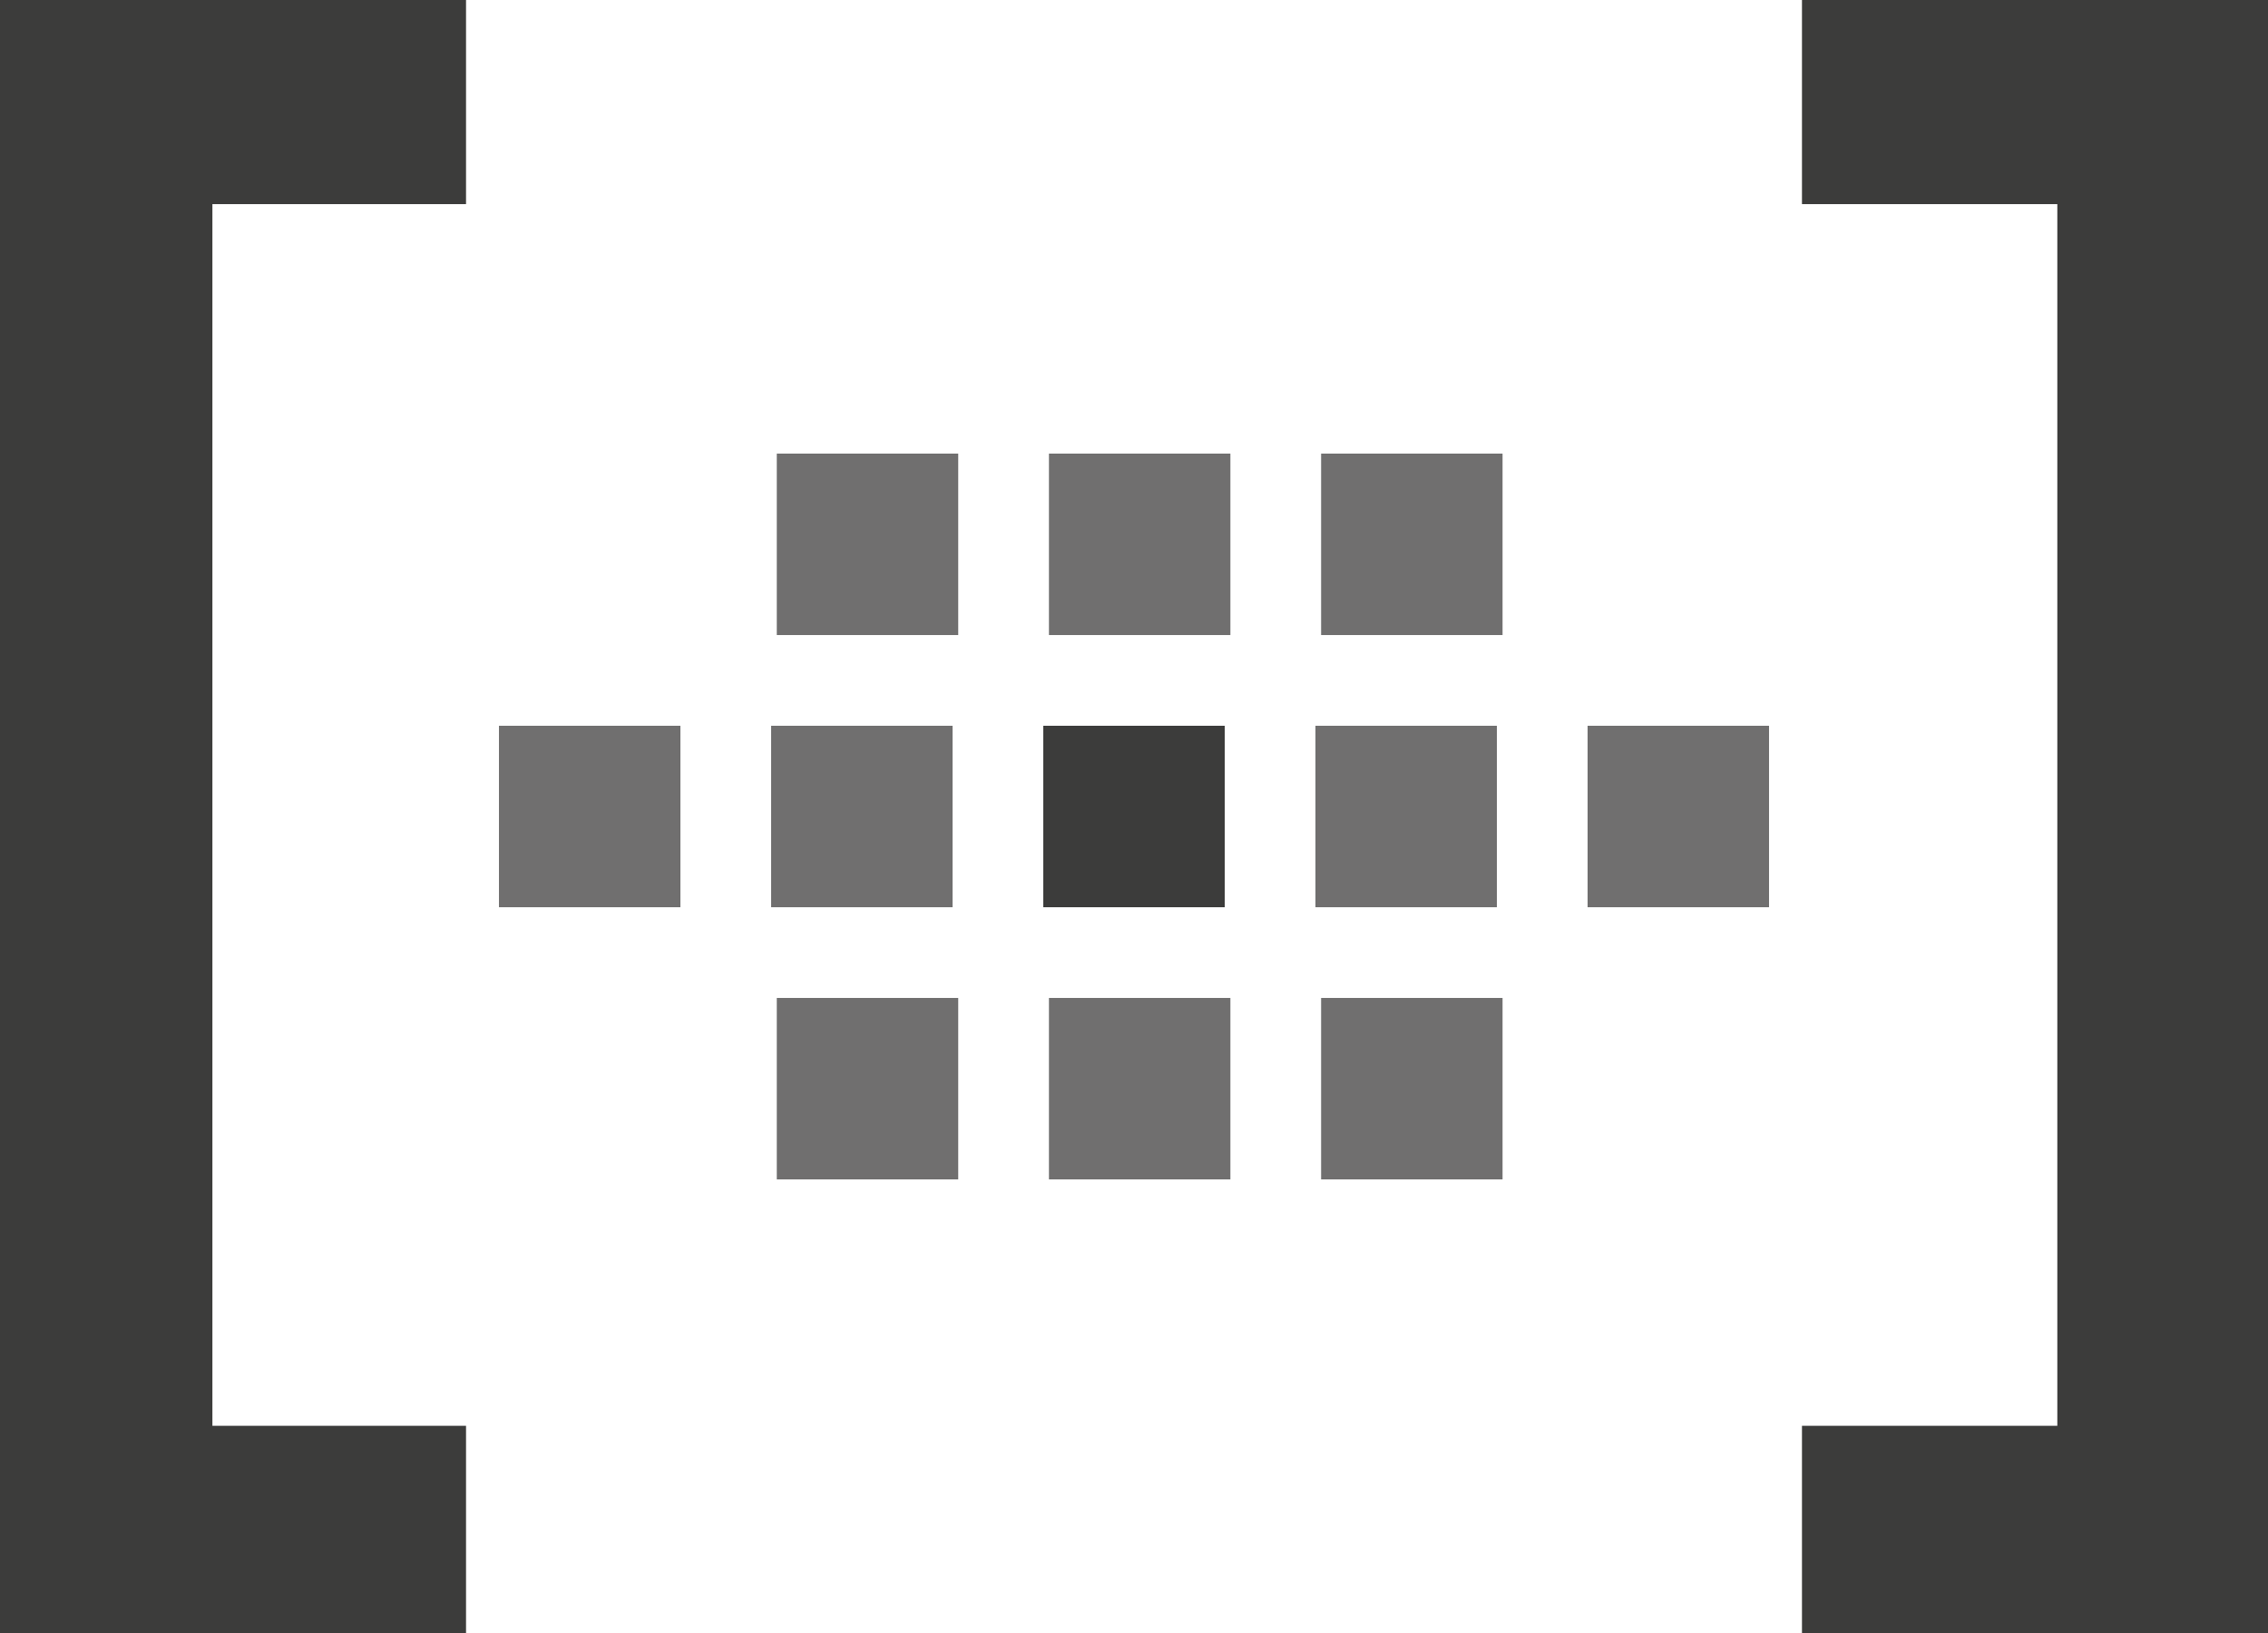
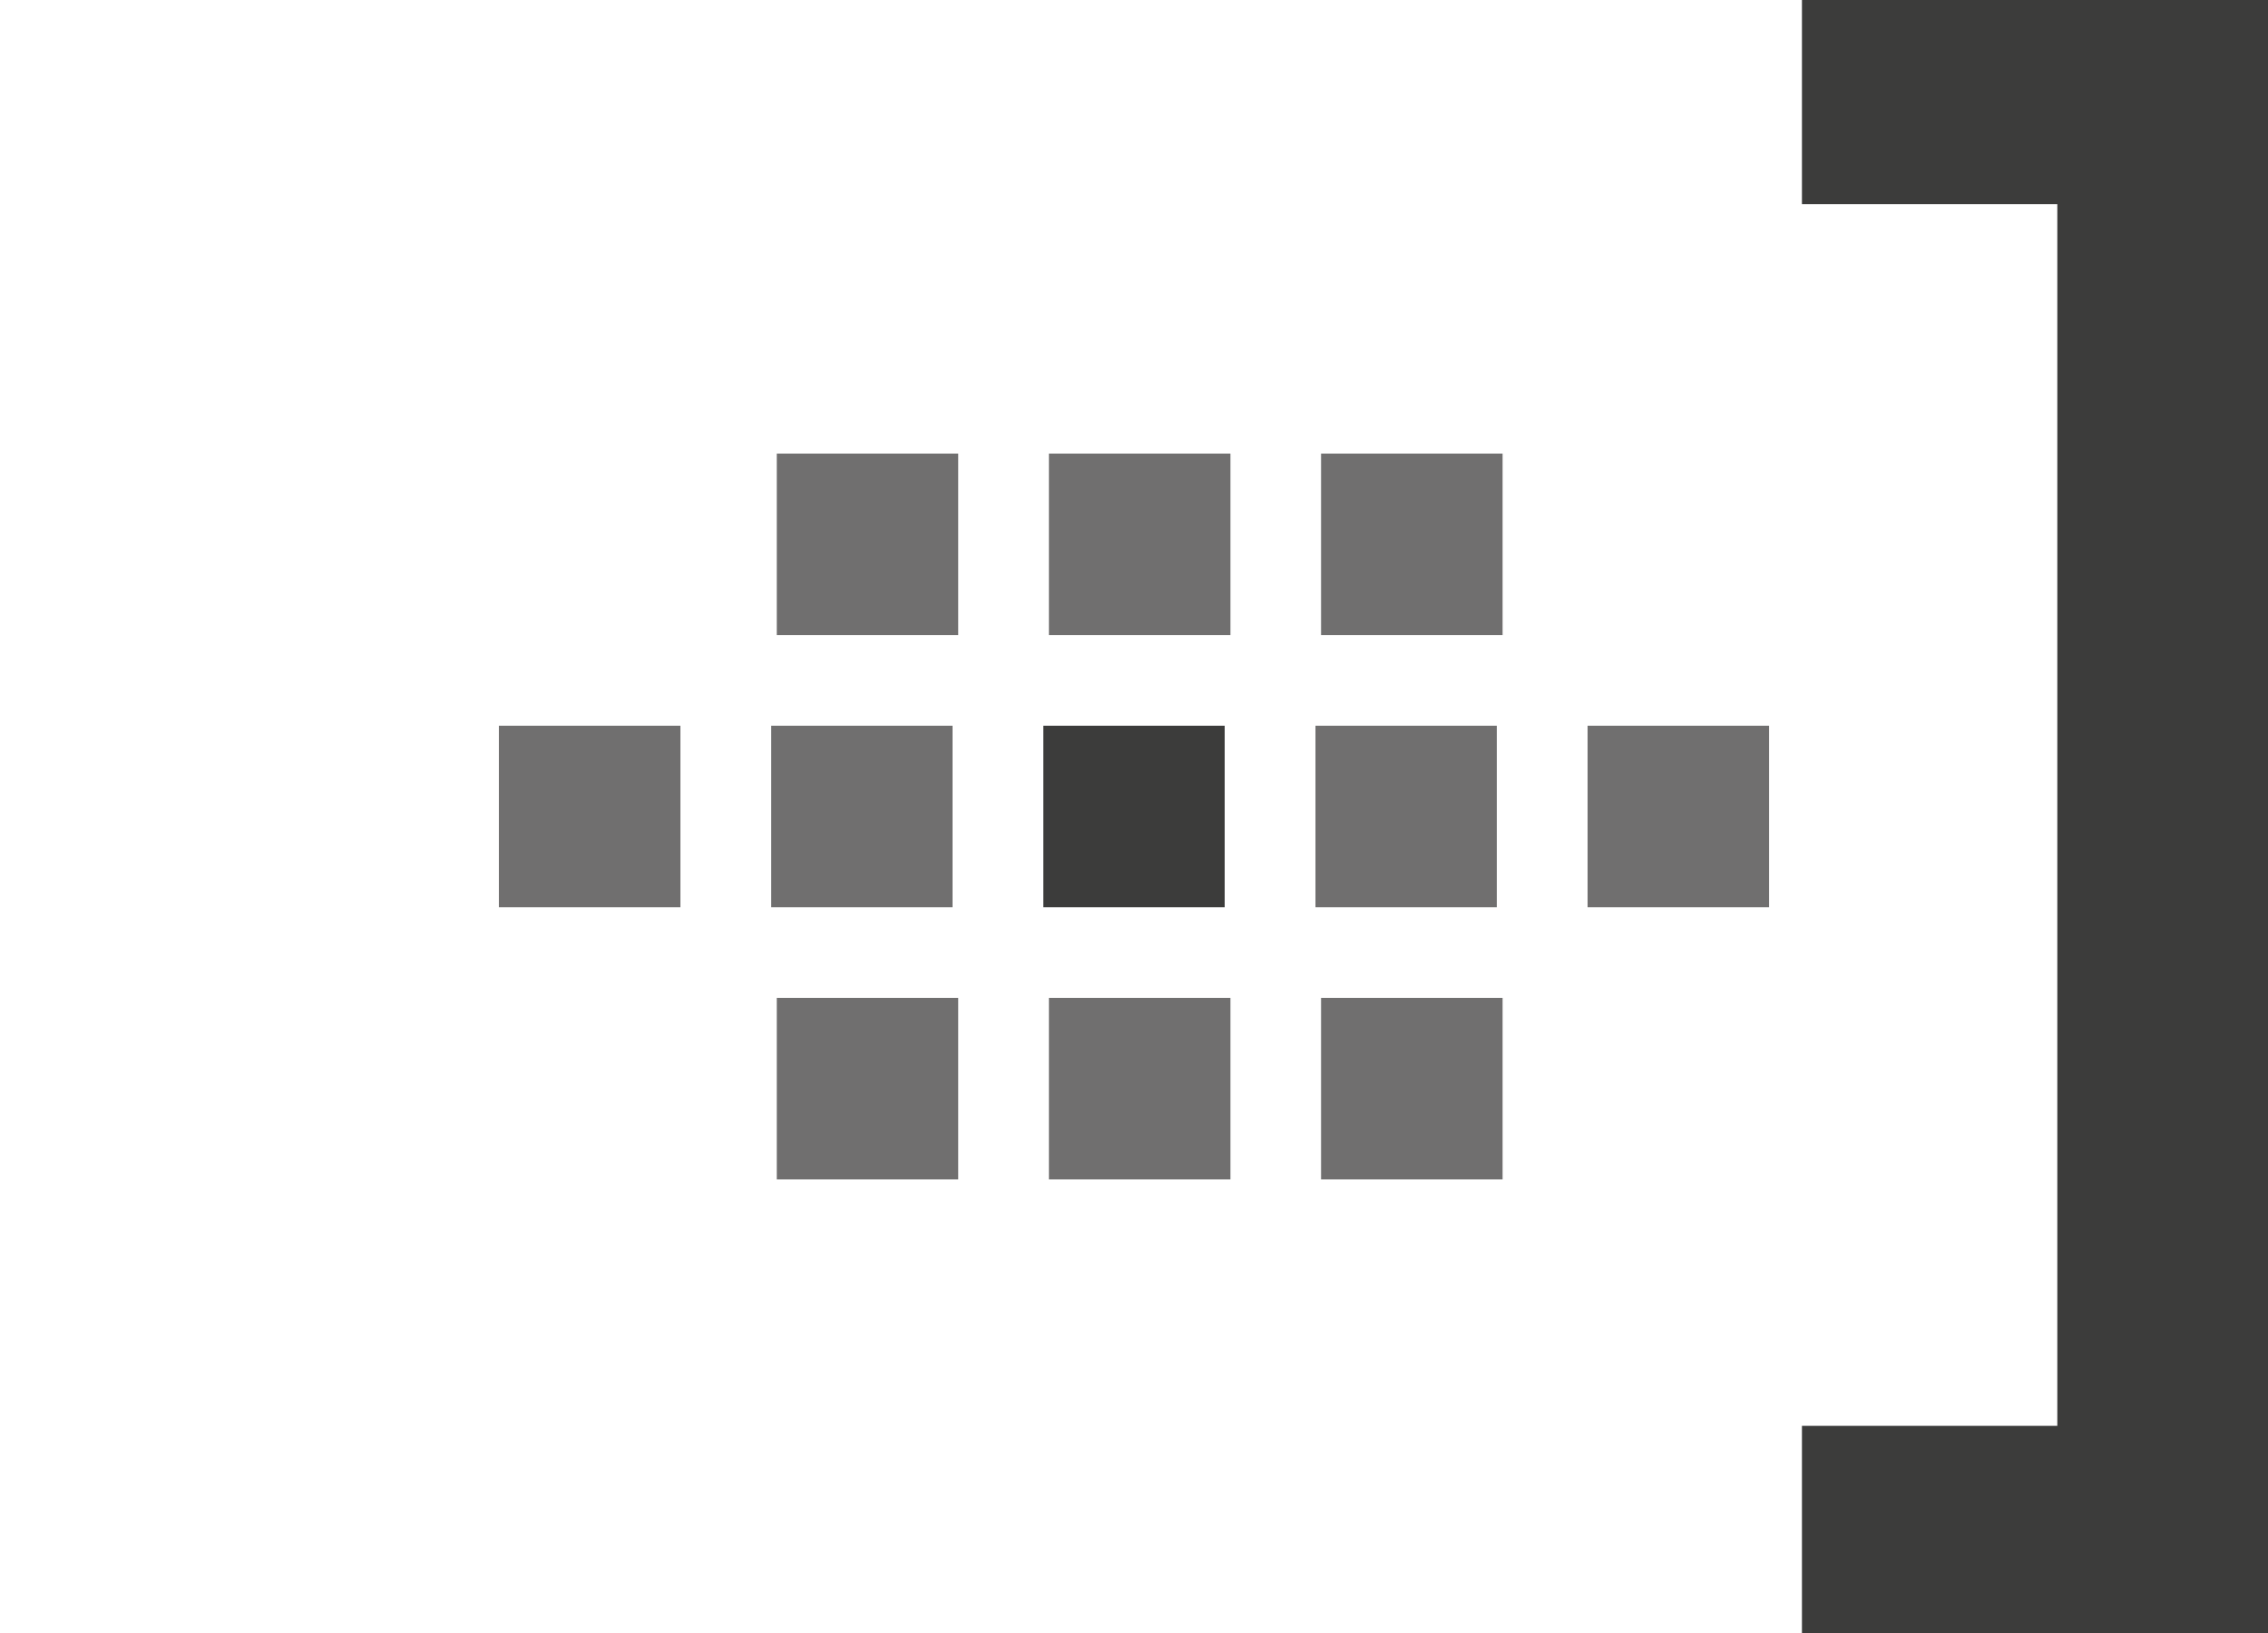
<svg xmlns="http://www.w3.org/2000/svg" width="100" height="72" viewBox="0 0 100 72" fill="none">
-   <path d="M0 72H20.548V62.864H9.365V9H20.548V0H0V72Z" fill="#3C3C3B" />
  <path d="M79.452 0V9H90.711V62.864H79.452V72H100V0H79.452Z" fill="#3C3C3B" />
  <path d="M54.25 44H46.25V52H54.25V44Z" fill="#706F6F" />
  <path d="M54 32H46V40H54V32Z" fill="#3C3C3B" />
  <path d="M54.25 20H46.25V28H54.25V20Z" fill="#706F6F" />
  <path d="M66.25 44H58.25V52H66.25V44Z" fill="#706F6F" />
  <path d="M66 32H58V40H66V32Z" fill="#706F6F" />
  <path d="M78 32H70V40H78V32Z" fill="#706F6F" />
  <path d="M66.25 20H58.25V28H66.25V20Z" fill="#706F6F" />
  <path d="M42.25 44H34.25V52H42.25V44Z" fill="#706F6F" />
  <path d="M42 32H34V40H42V32Z" fill="#706F6F" />
-   <path d="M30 32H22V40H30V32Z" fill="#706F6F" />
+   <path d="M30 32H22V40H30Z" fill="#706F6F" />
  <path d="M42.25 20H34.25V28H42.25V20Z" fill="#706F6F" />
</svg>